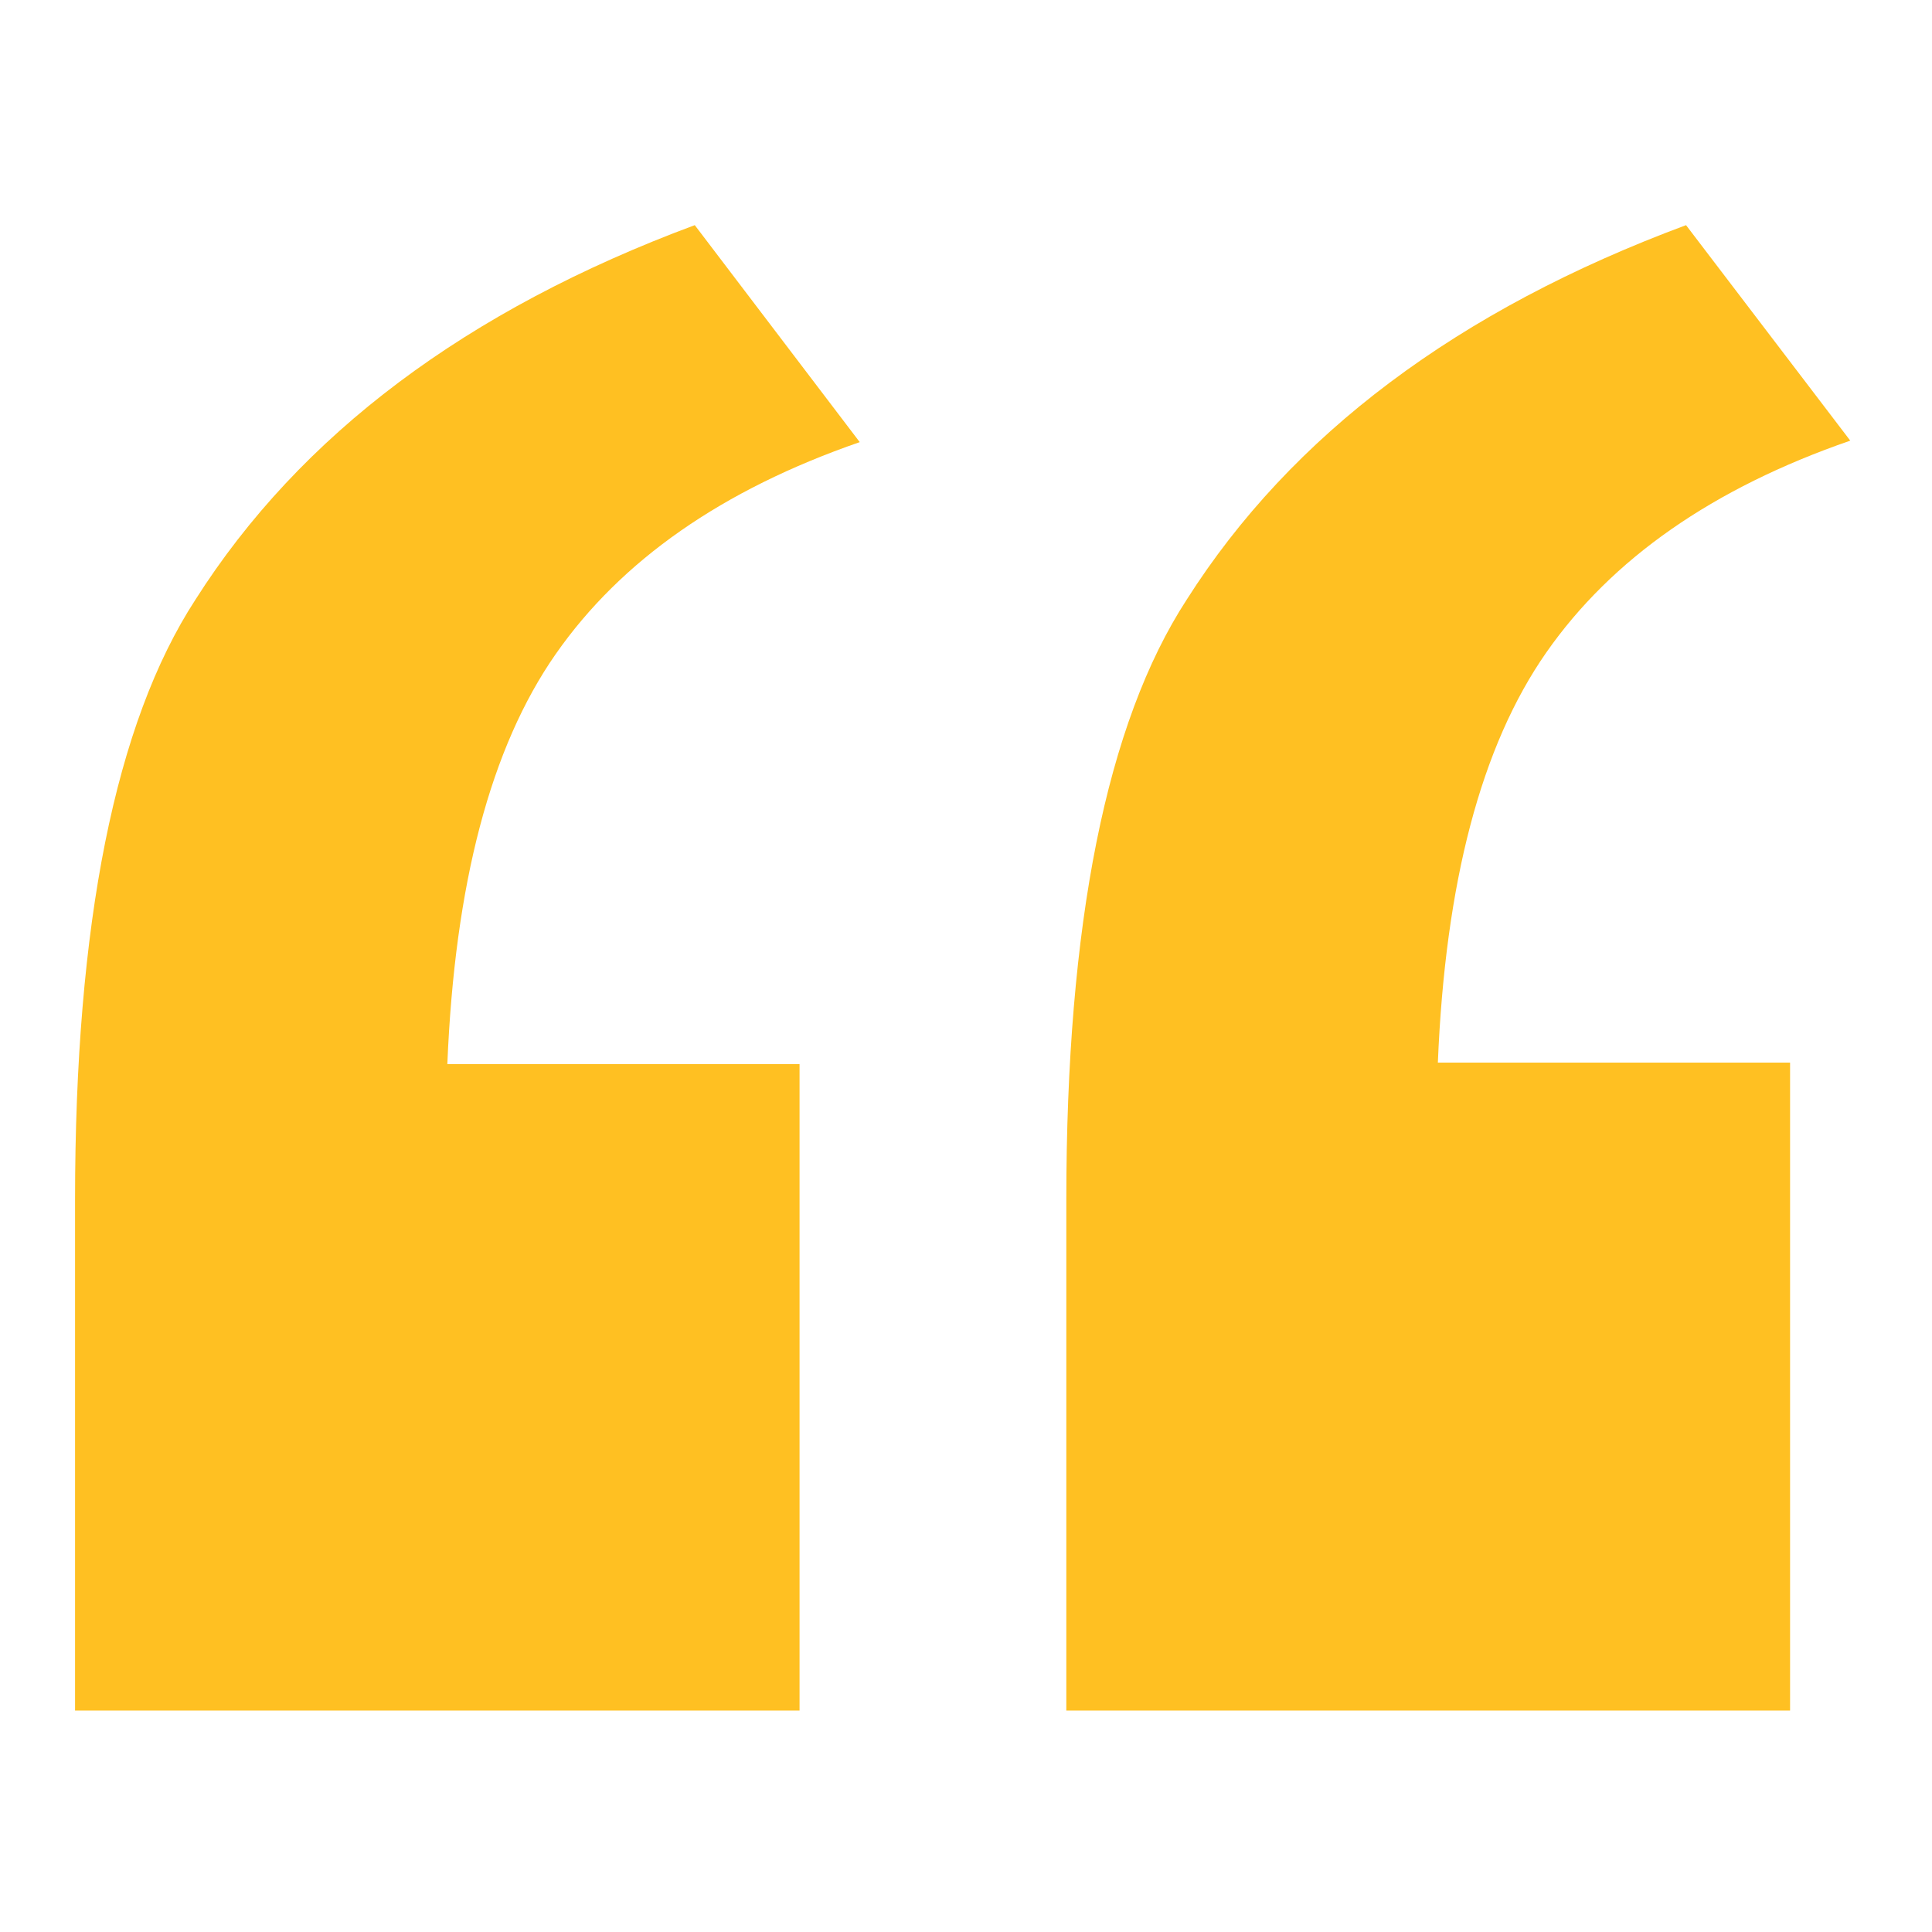
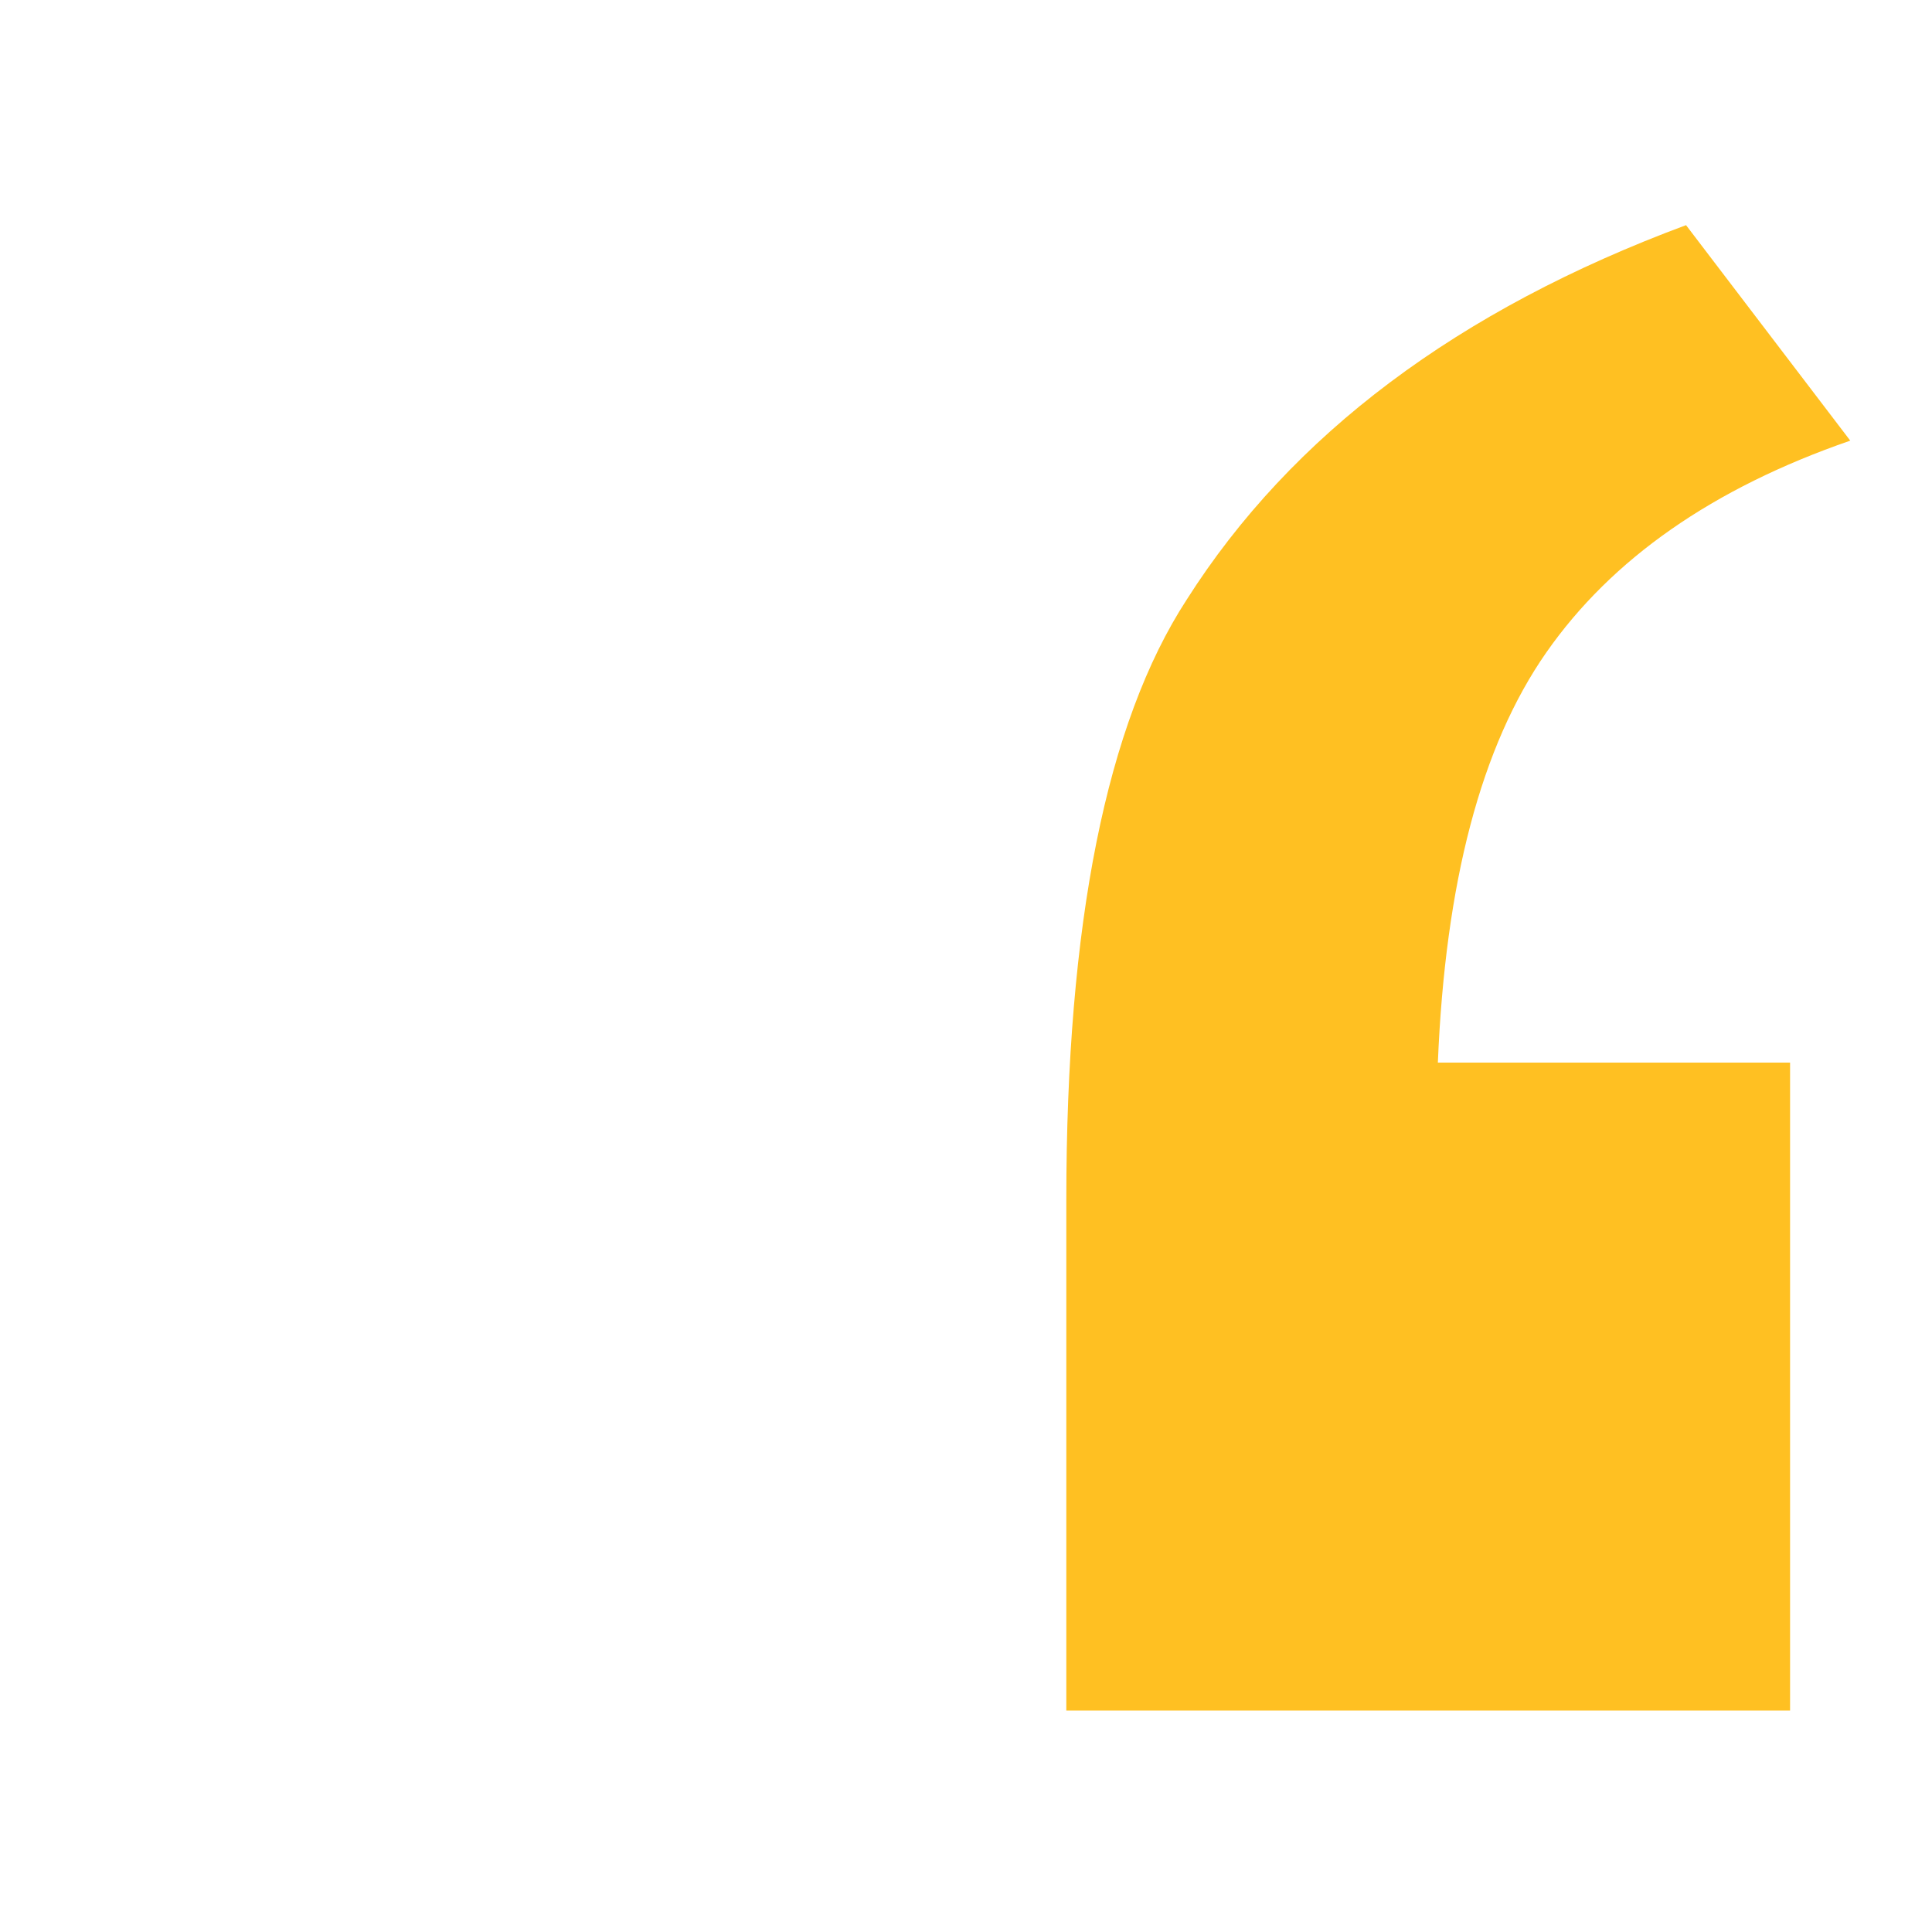
<svg xmlns="http://www.w3.org/2000/svg" id="Layer_1" x="0px" y="0px" viewBox="0 0 260 260" style="enable-background:new 0 0 260 260;" xml:space="preserve">
  <style type="text/css">	.st0{fill:#FFC022;}</style>
  <g>
-     <path class="st0" d="M107.6,143.1v87.1H10.1v-68.7c0-37.2,5.4-64.2,16.2-80.8c14.1-22.2,36.5-39,67.2-50.4l22.2,29.2  c-18.5,6.4-32.1,15.9-40.9,28.5c-8.8,12.6-13.6,31-14.6,55.2H107.6z" />
    <path class="st0" d="M240.9,143.1v87.1h-97.4v-68.7c0-37.2,5.4-64.2,16.2-80.8c14.1-22.2,36.5-39,67.2-50.4L249,59.3  c-18.5,6.4-32.1,15.9-40.9,28.5c-8.8,12.6-13.6,31-14.6,55.2H240.9z" />
  </g>
</svg>